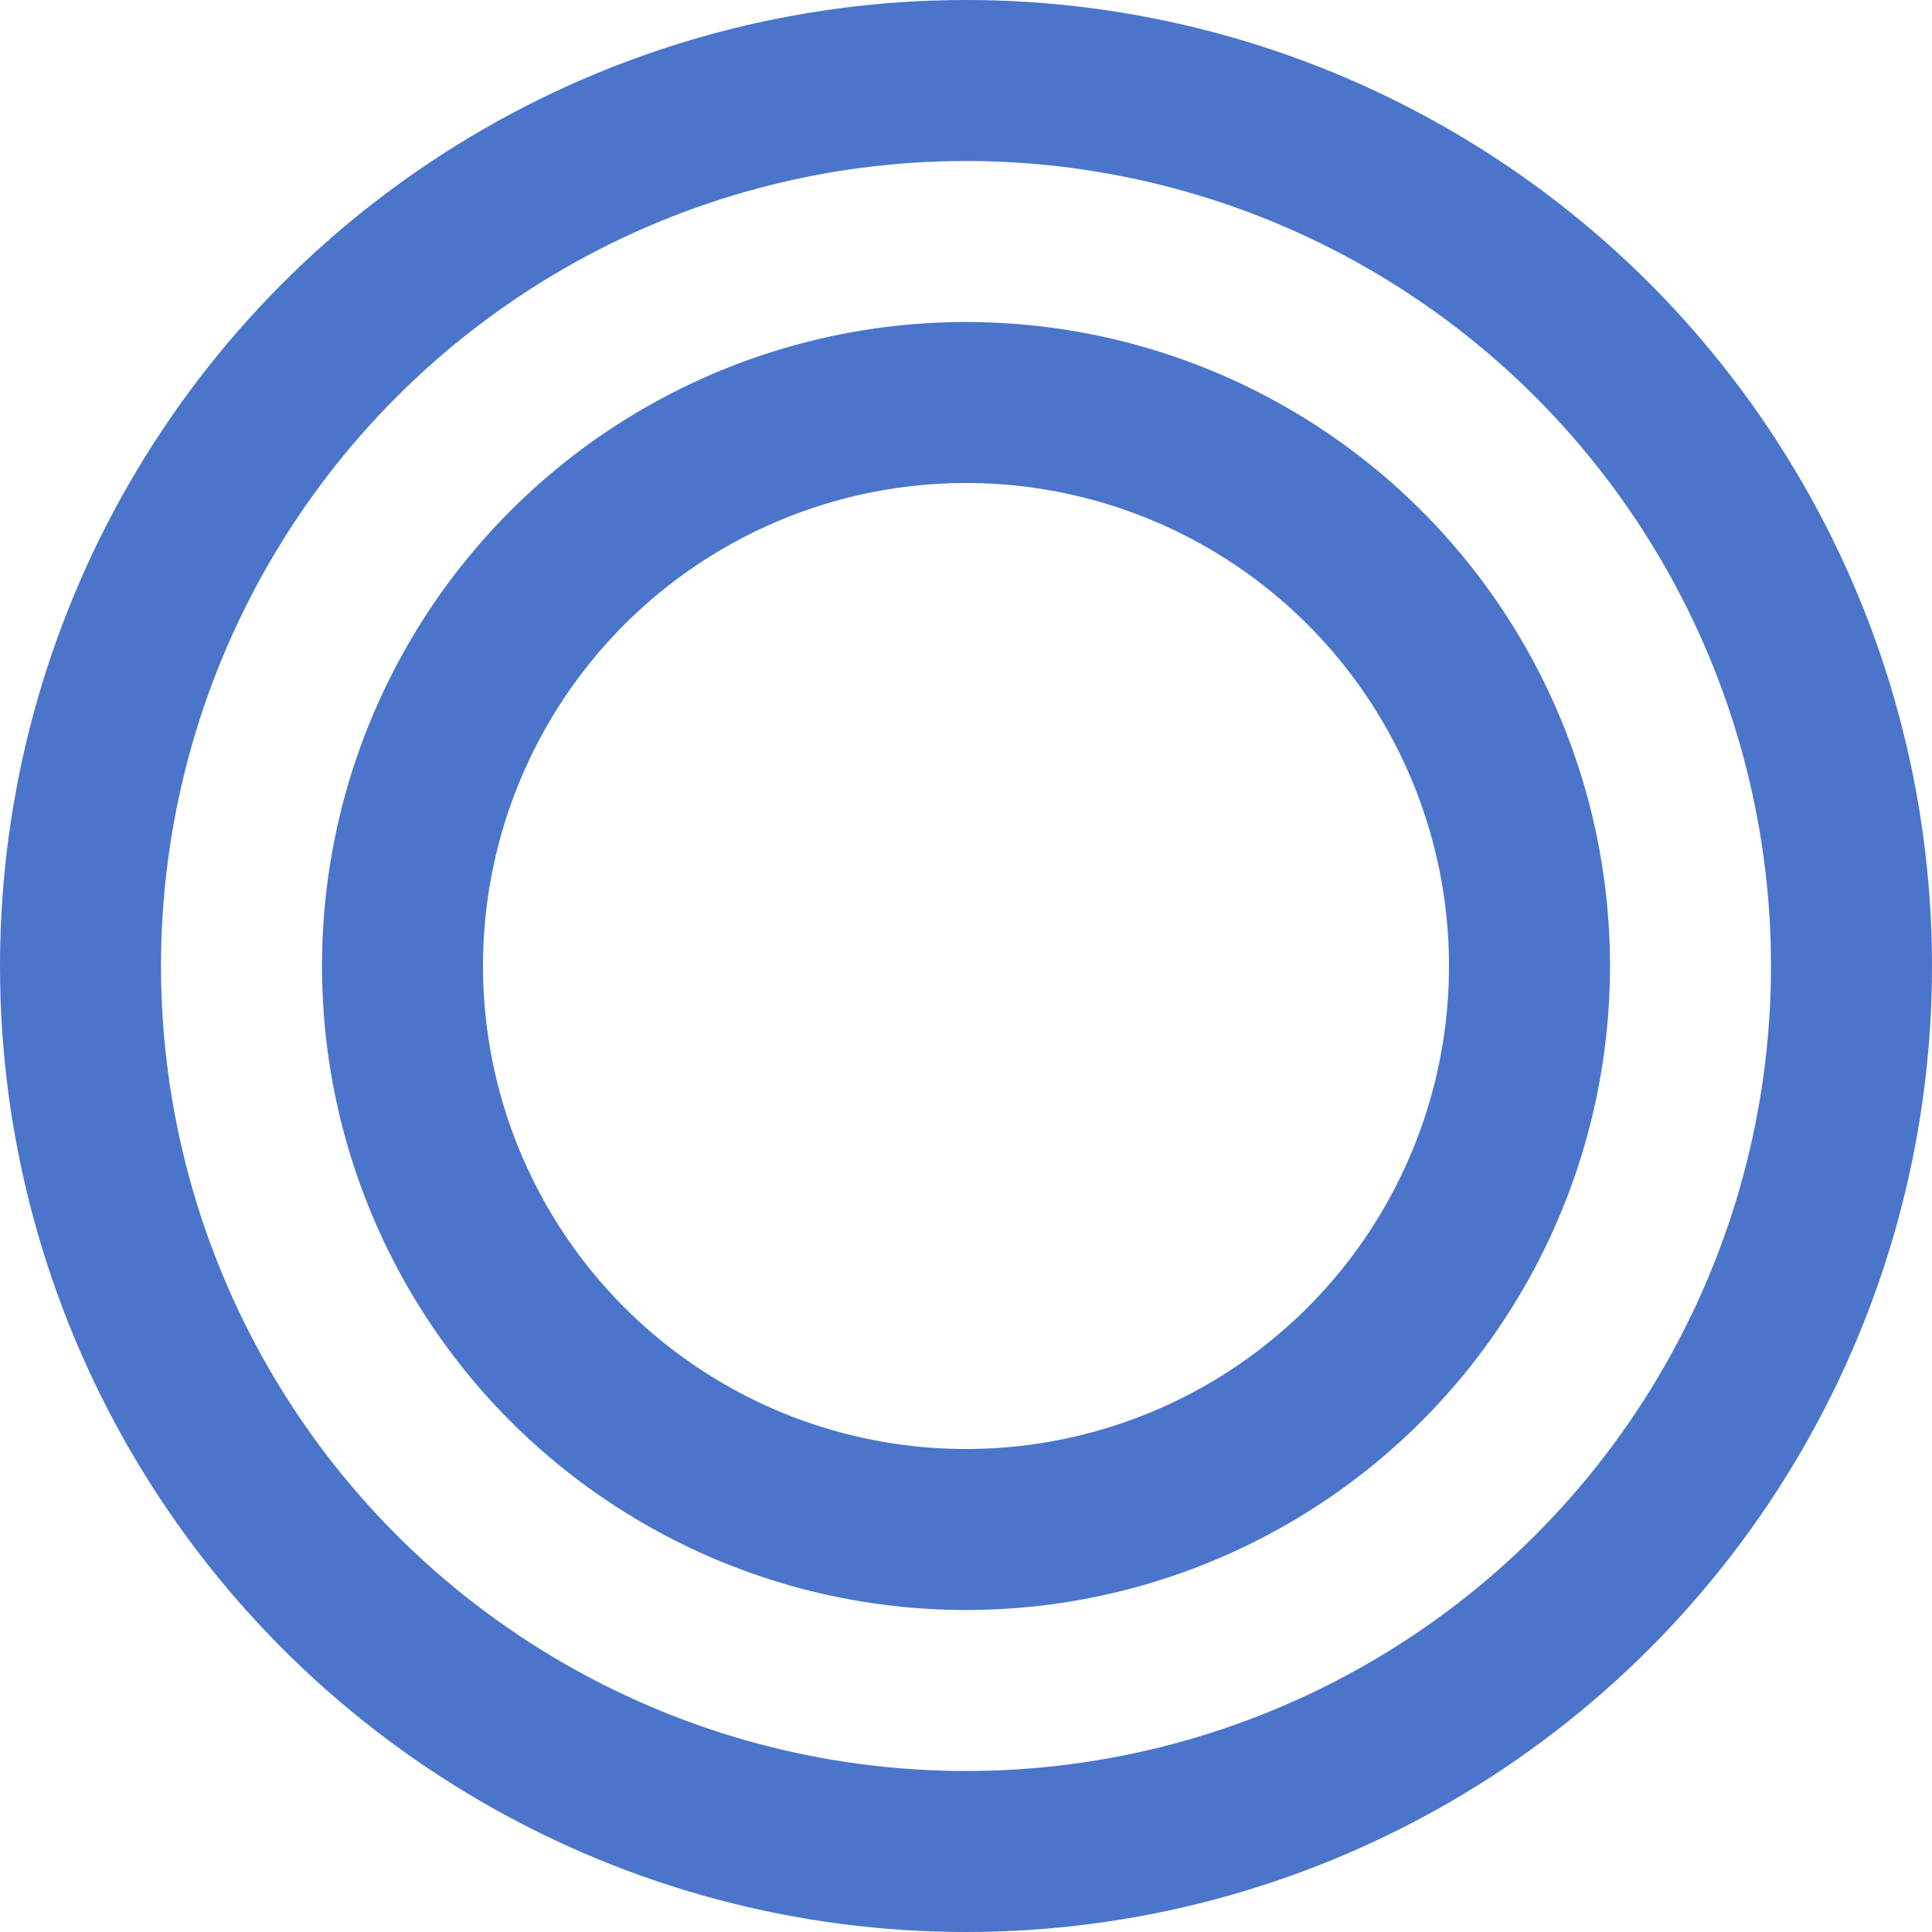
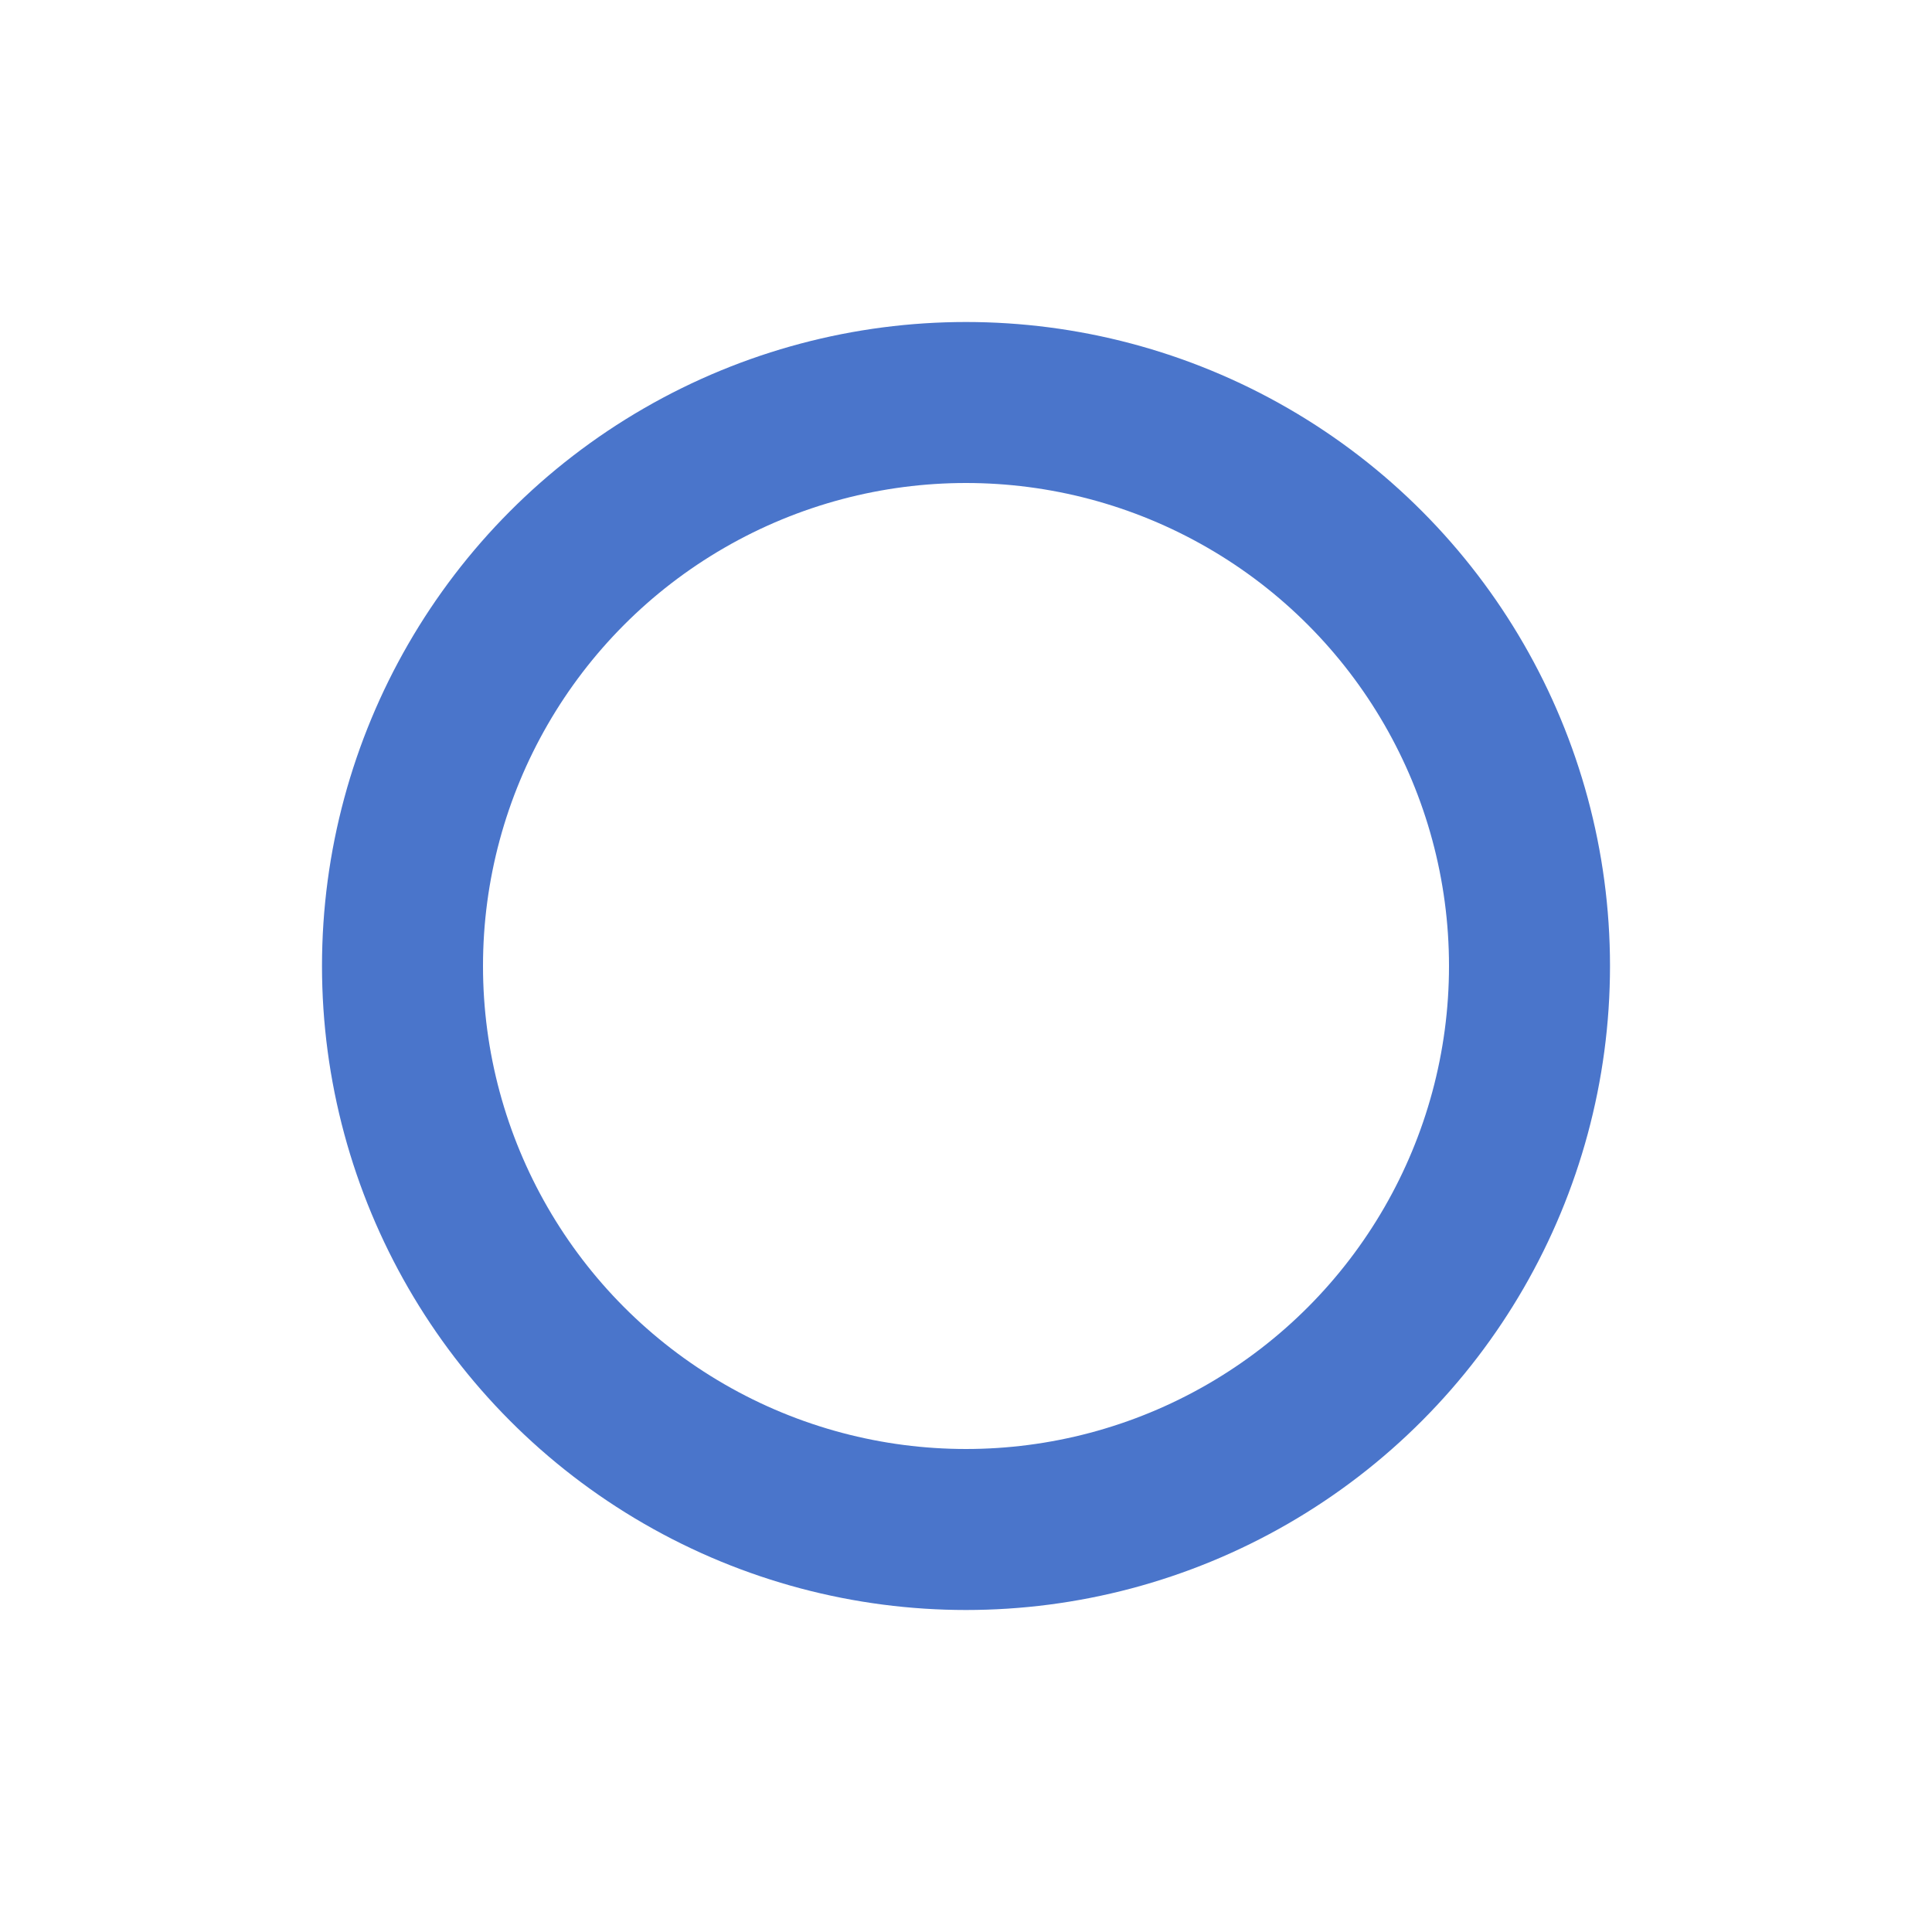
<svg xmlns="http://www.w3.org/2000/svg" width="24" height="24" viewBox="0 0 24 24" fill="none">
-   <circle cx="12" cy="12" r="11" stroke="#4A75CB" stroke-width="2" />
  <circle cx="12" cy="12" r="7" stroke="#4A75CB" stroke-width="2" />
</svg>